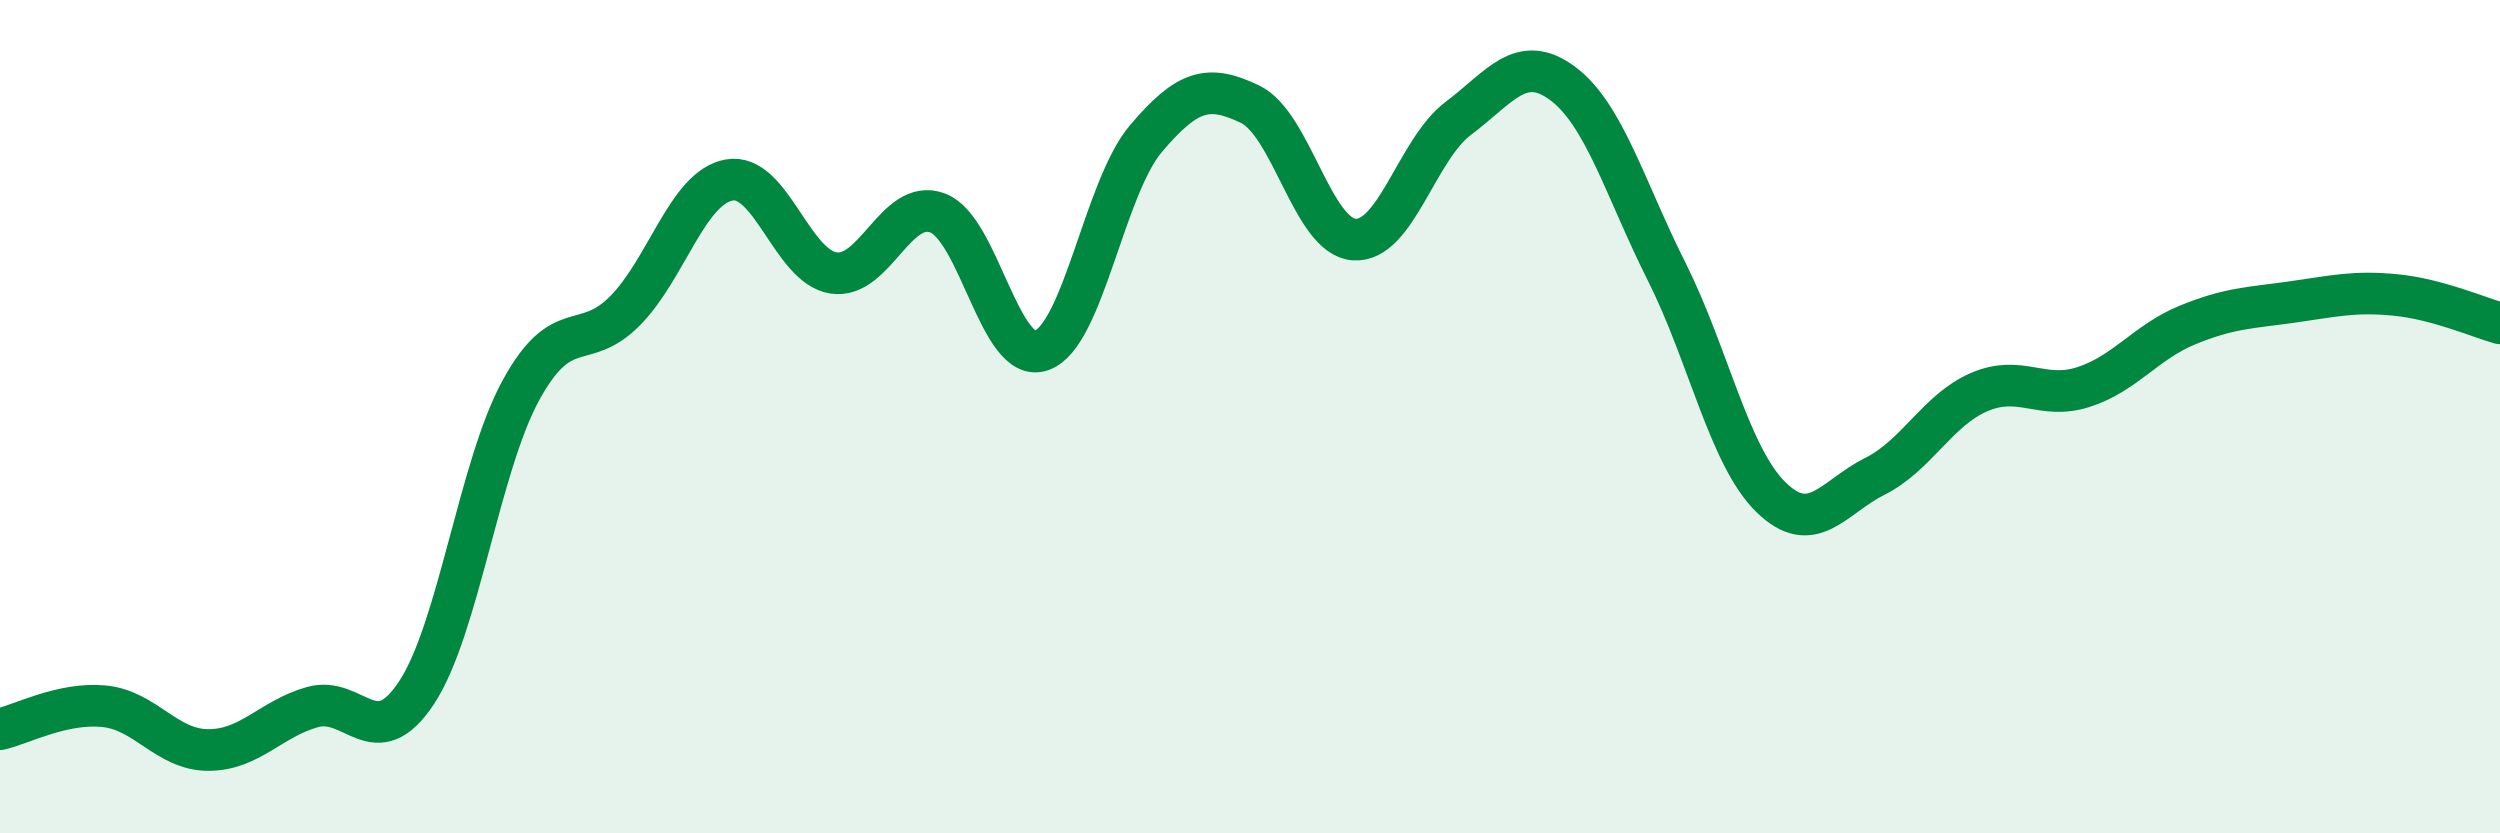
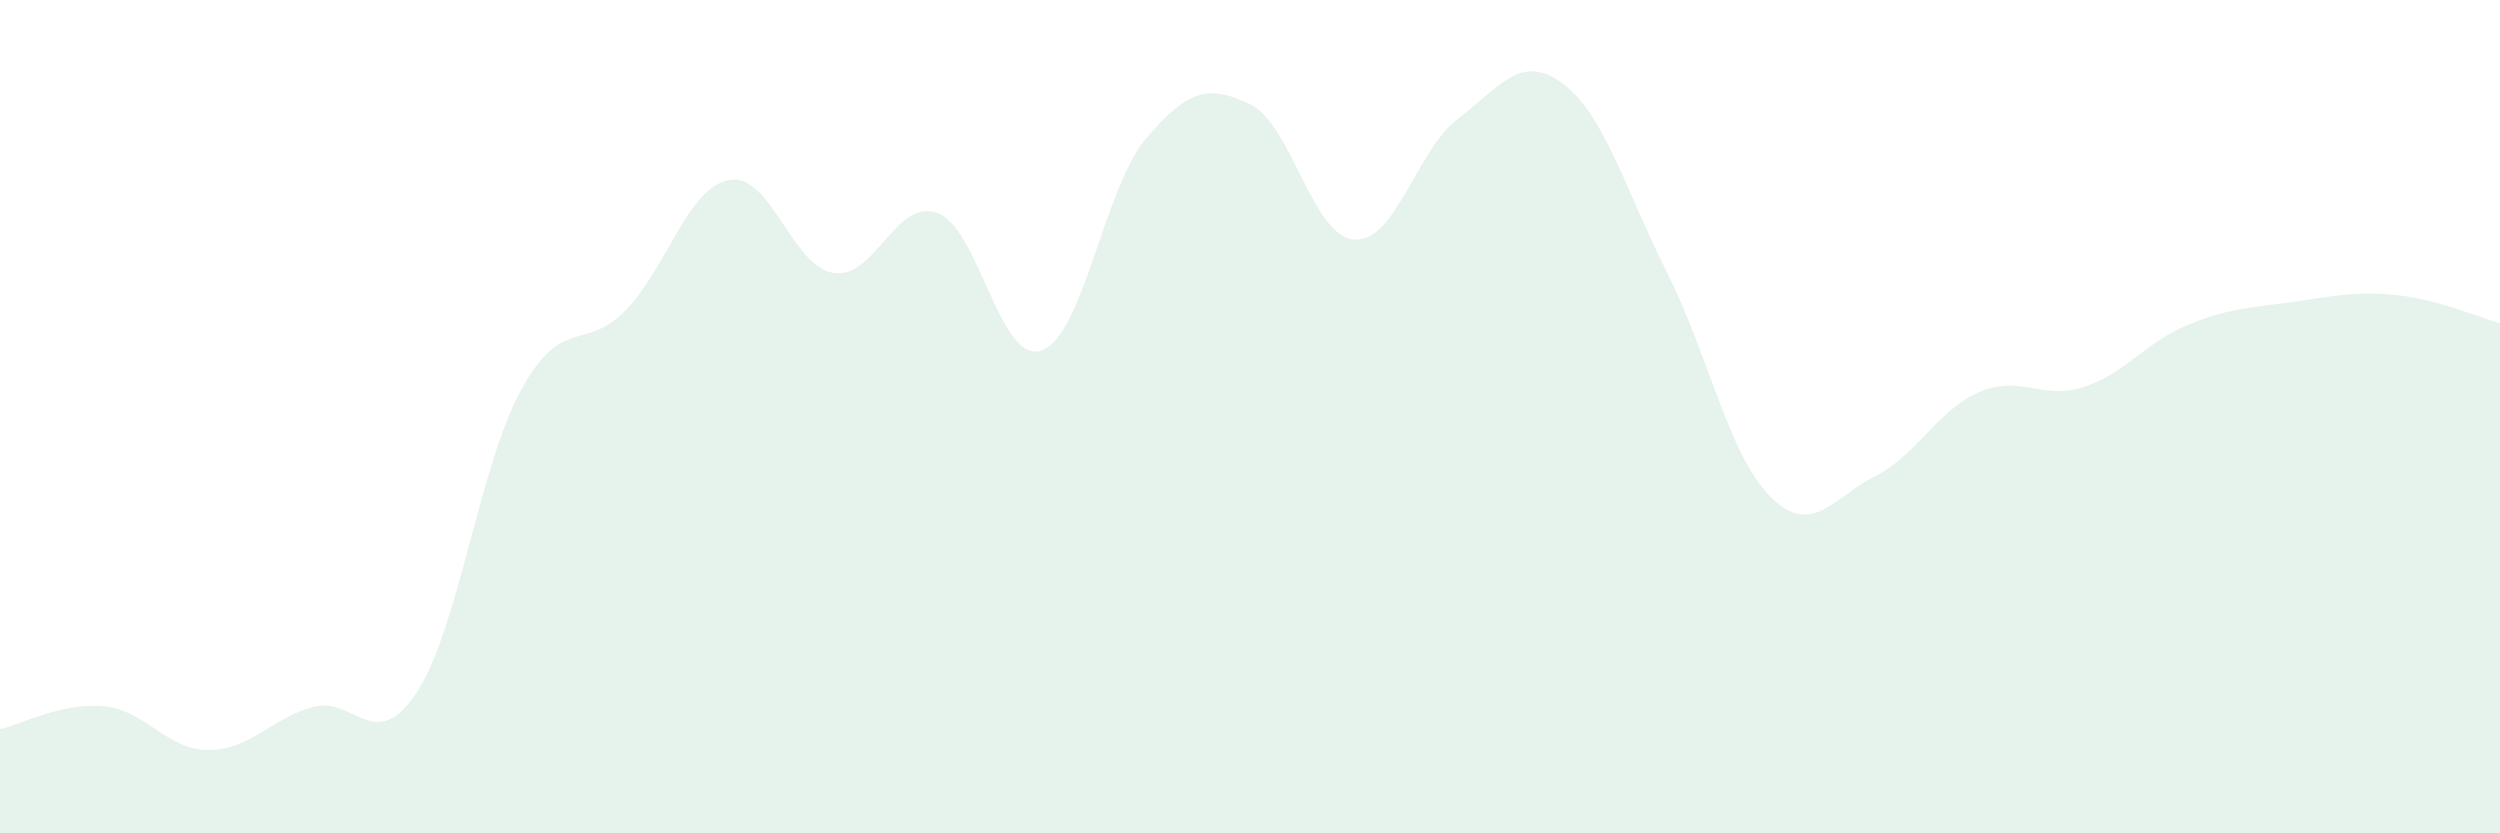
<svg xmlns="http://www.w3.org/2000/svg" width="60" height="20" viewBox="0 0 60 20">
  <path d="M 0,17.5 C 0.5,17.39 1.5,16.85 2.5,16.95 C 3.5,17.05 4,18 5,18 C 6,18 6.5,17.25 7.5,16.97 C 8.5,16.69 9,18.14 10,16.62 C 11,15.1 11.5,11.2 12.5,9.37 C 13.5,7.54 14,8.47 15,7.46 C 16,6.45 16.5,4.5 17.5,4.32 C 18.5,4.14 19,6.39 20,6.55 C 21,6.71 21.5,4.74 22.5,5.11 C 23.5,5.48 24,8.77 25,8.41 C 26,8.05 26.5,4.51 27.5,3.33 C 28.5,2.15 29,2.02 30,2.5 C 31,2.98 31.5,5.68 32.5,5.75 C 33.5,5.82 34,3.59 35,2.84 C 36,2.09 36.5,1.26 37.5,2 C 38.5,2.74 39,4.53 40,6.52 C 41,8.51 41.5,10.95 42.5,11.93 C 43.5,12.91 44,11.93 45,11.43 C 46,10.93 46.5,9.84 47.5,9.41 C 48.5,8.98 49,9.61 50,9.29 C 51,8.97 51.5,8.21 52.5,7.8 C 53.5,7.39 54,7.39 55,7.25 C 56,7.11 56.5,6.98 57.5,7.08 C 58.5,7.18 59.5,7.62 60,7.76L60 20L0 20Z" fill="#008740" opacity="0.1" stroke-linecap="round" stroke-linejoin="round" />
-   <path d="M 0,17.5 C 0.5,17.39 1.5,16.85 2.5,16.95 C 3.5,17.05 4,18 5,18 C 6,18 6.5,17.25 7.5,16.97 C 8.5,16.69 9,18.14 10,16.62 C 11,15.1 11.5,11.2 12.5,9.37 C 13.5,7.54 14,8.47 15,7.46 C 16,6.45 16.5,4.5 17.5,4.32 C 18.5,4.14 19,6.39 20,6.55 C 21,6.71 21.5,4.74 22.5,5.11 C 23.5,5.48 24,8.77 25,8.41 C 26,8.05 26.5,4.51 27.5,3.33 C 28.5,2.15 29,2.02 30,2.5 C 31,2.98 31.5,5.68 32.5,5.75 C 33.5,5.82 34,3.59 35,2.84 C 36,2.09 36.5,1.26 37.5,2 C 38.5,2.74 39,4.53 40,6.52 C 41,8.51 41.5,10.95 42.5,11.93 C 43.5,12.91 44,11.93 45,11.43 C 46,10.93 46.5,9.84 47.5,9.41 C 48.5,8.98 49,9.61 50,9.29 C 51,8.97 51.5,8.21 52.5,7.8 C 53.5,7.39 54,7.39 55,7.25 C 56,7.11 56.5,6.98 57.5,7.08 C 58.5,7.18 59.5,7.62 60,7.76" stroke="#008740" stroke-width="1" fill="none" stroke-linecap="round" stroke-linejoin="round" />
</svg>